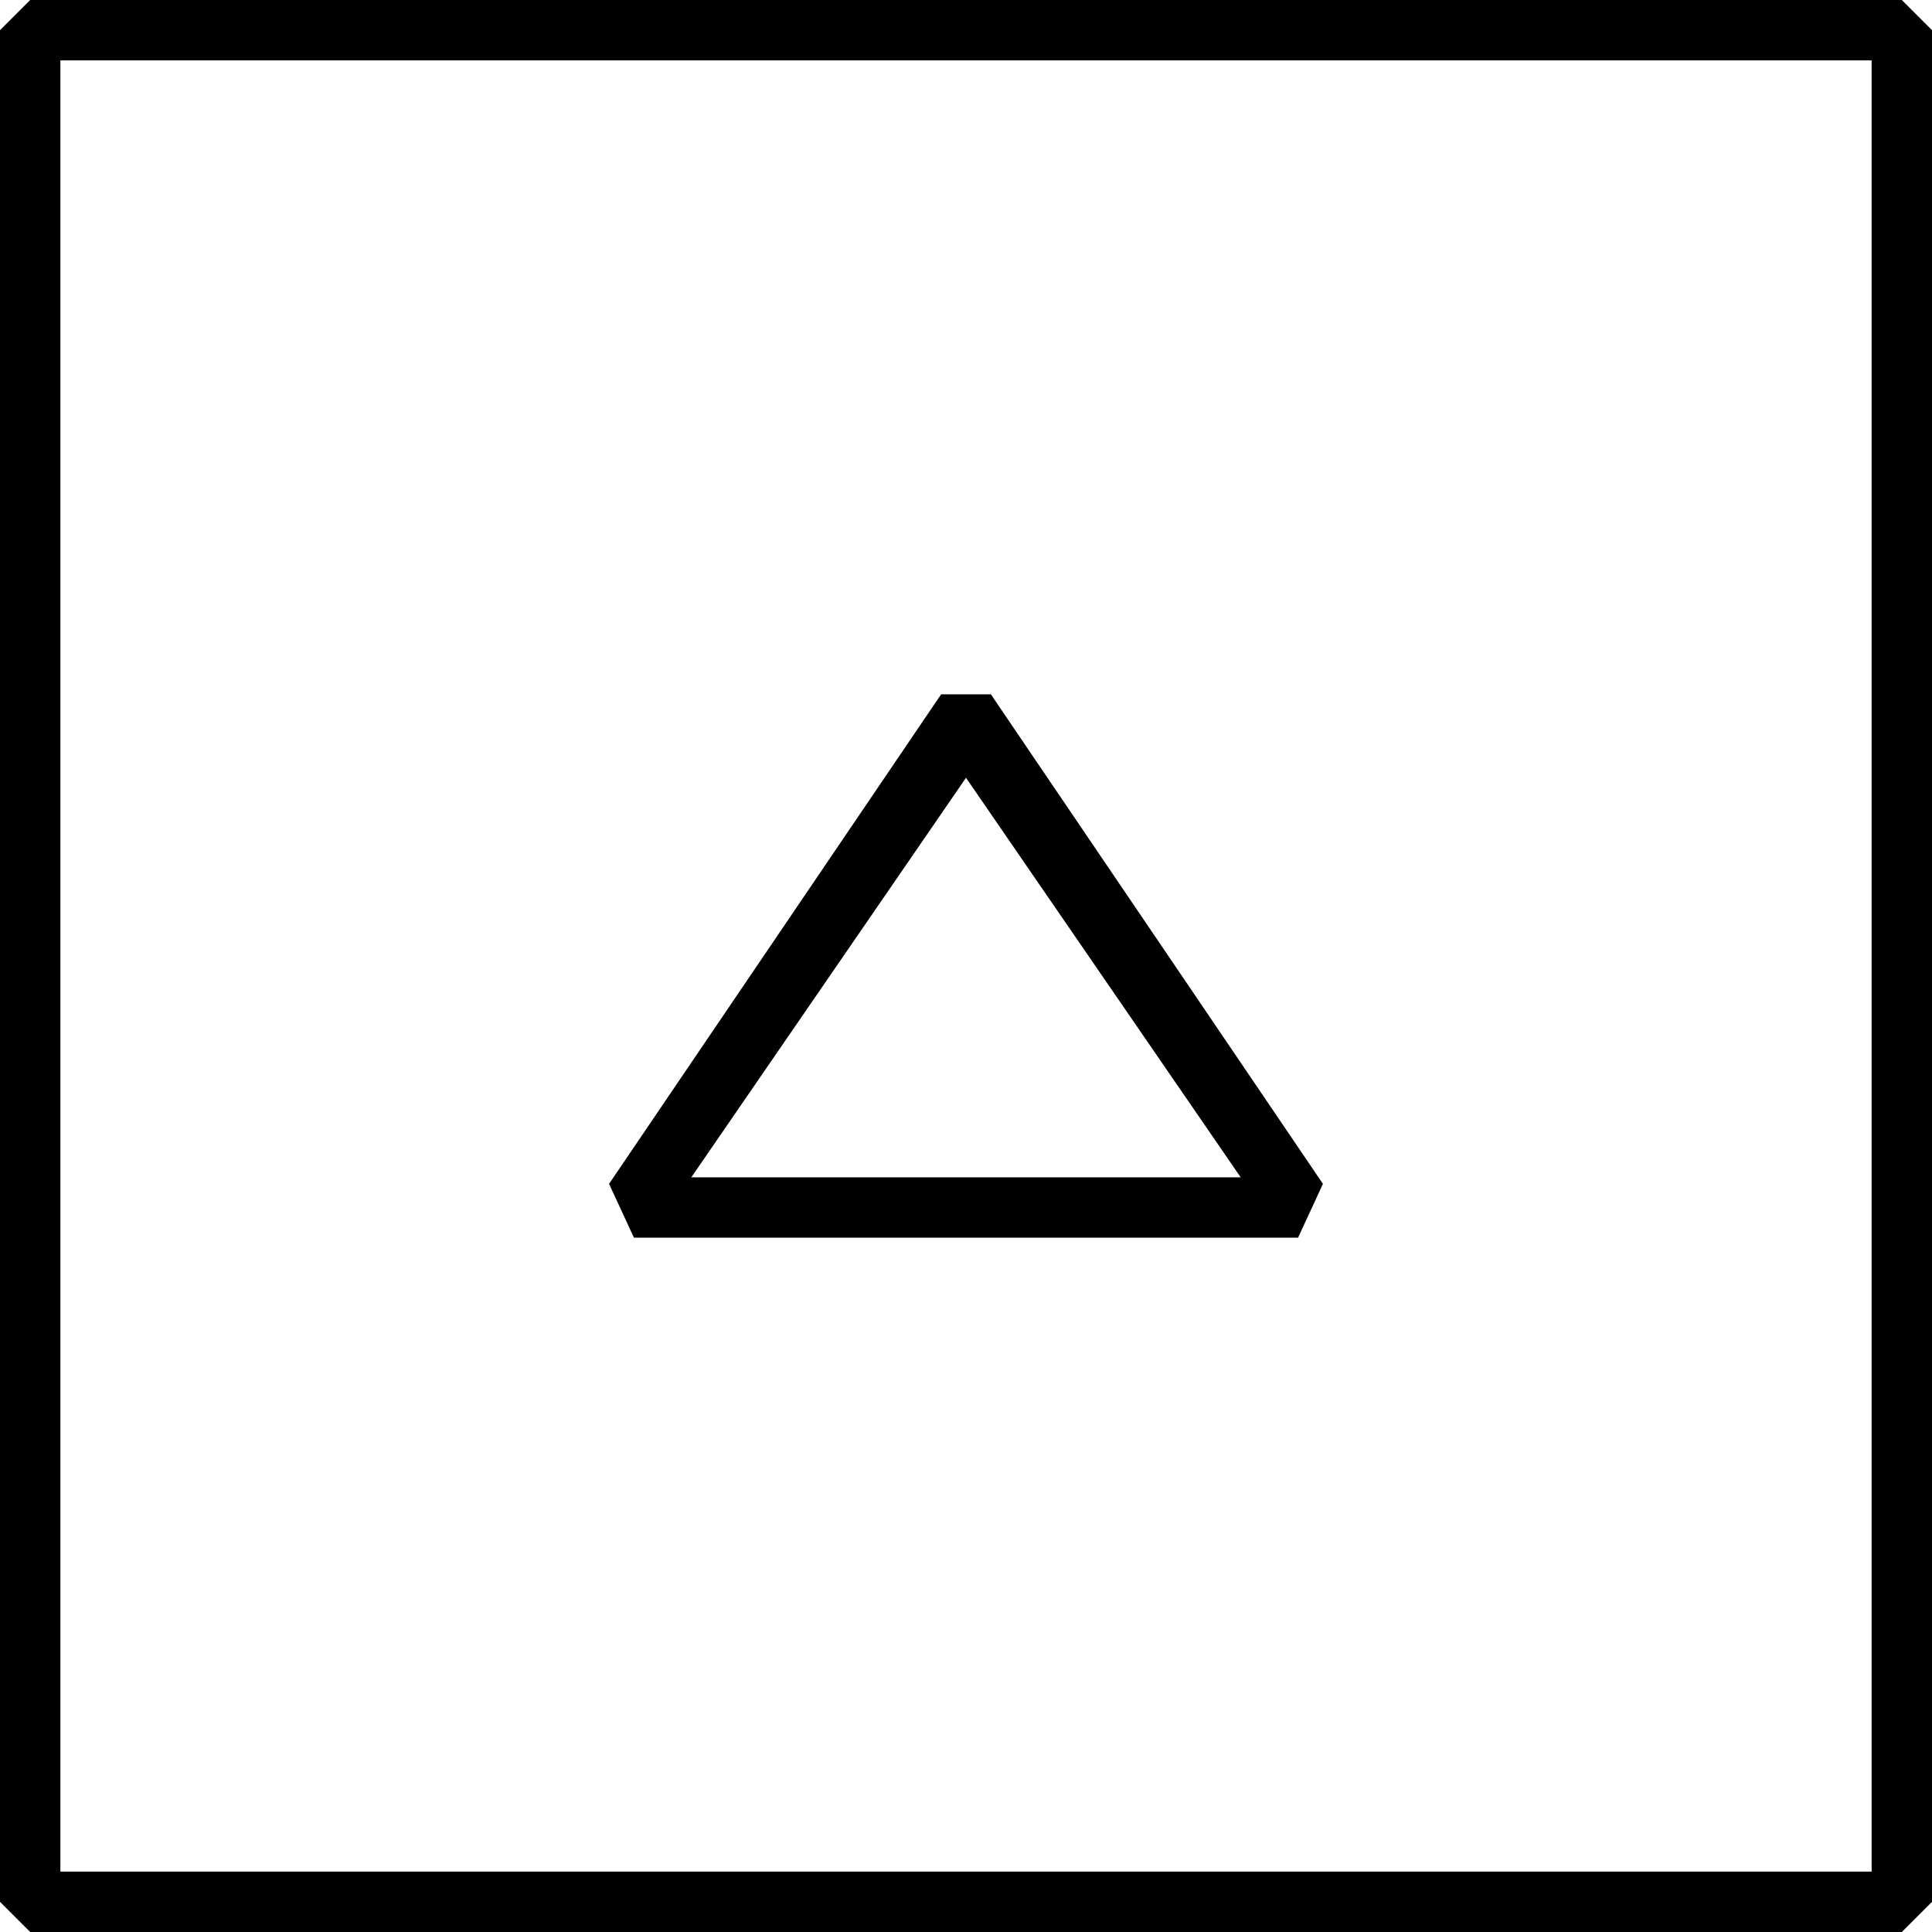
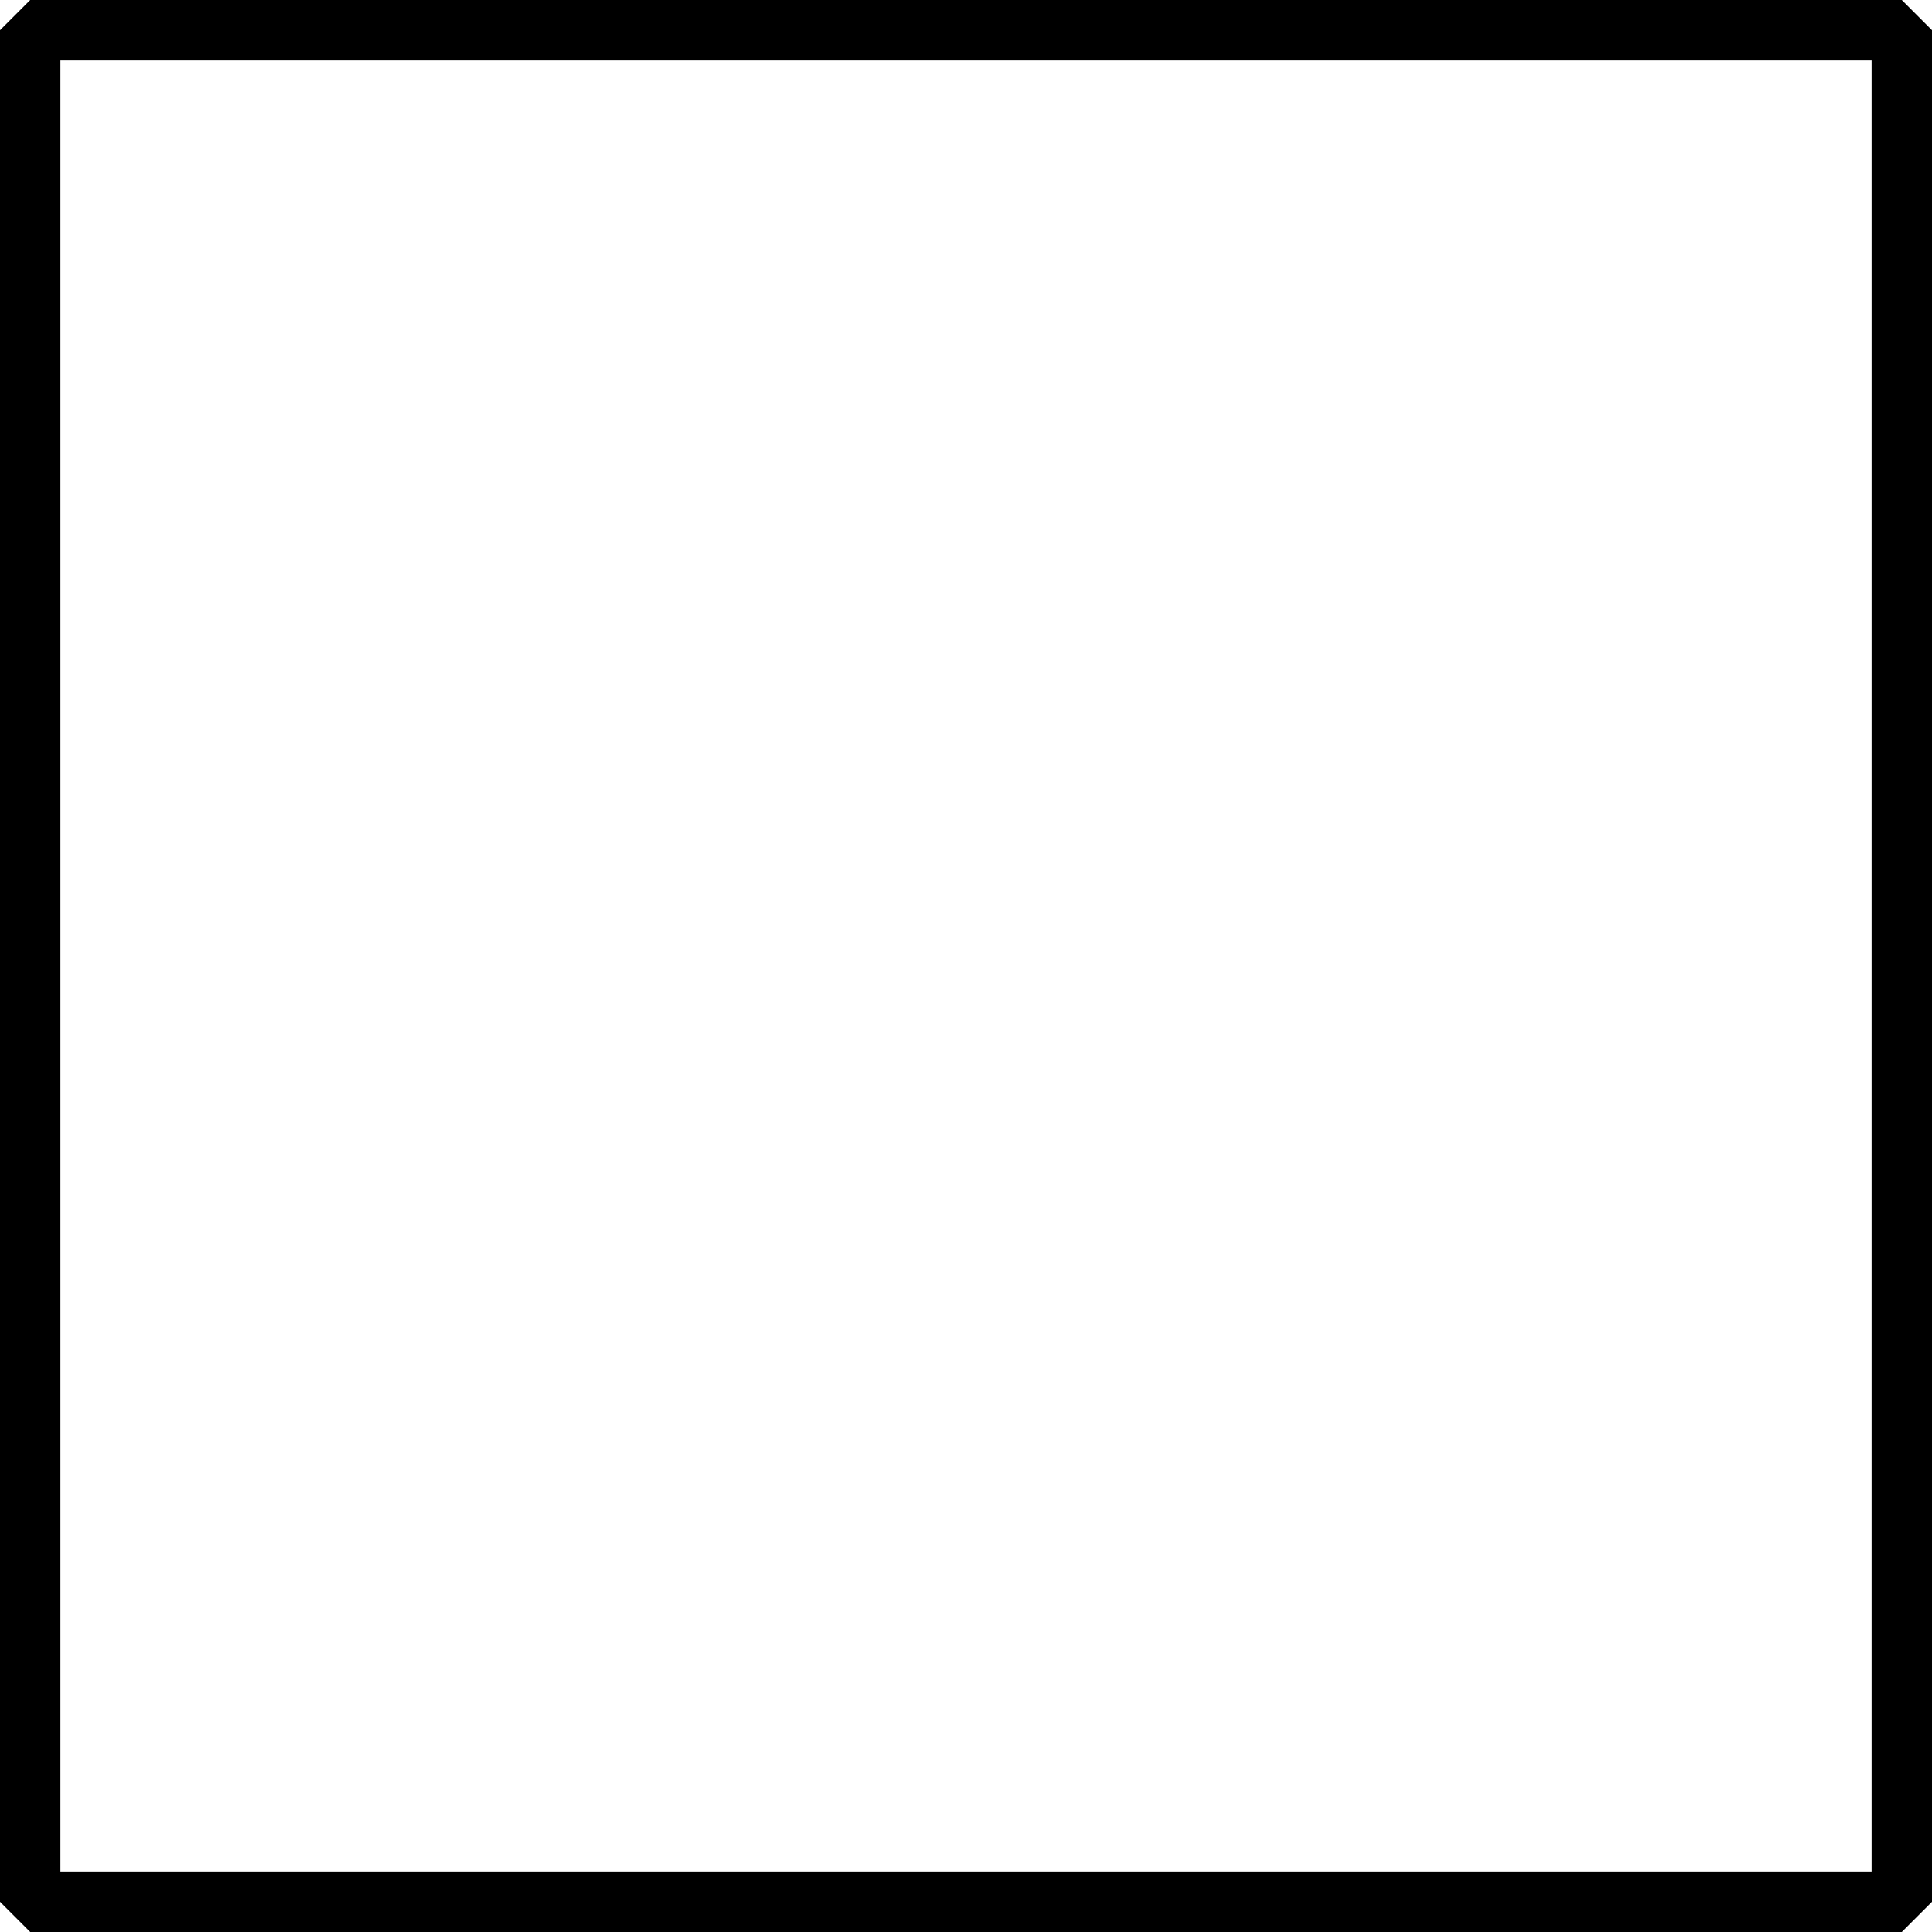
<svg xmlns="http://www.w3.org/2000/svg" width="64" height="64" viewBox="0 0 64 64">
  <path d="M1 0L0 1v62l1 1h62l1-1V1l-1-1H1zm61 62H2V2h60v60z" />
-   <path d="M43 41l.824-1.783-11-16.217h-1.648l-11 16.217L21 41h22zM32 25.765L41.099 39H22.901L32 25.765z" />
</svg>